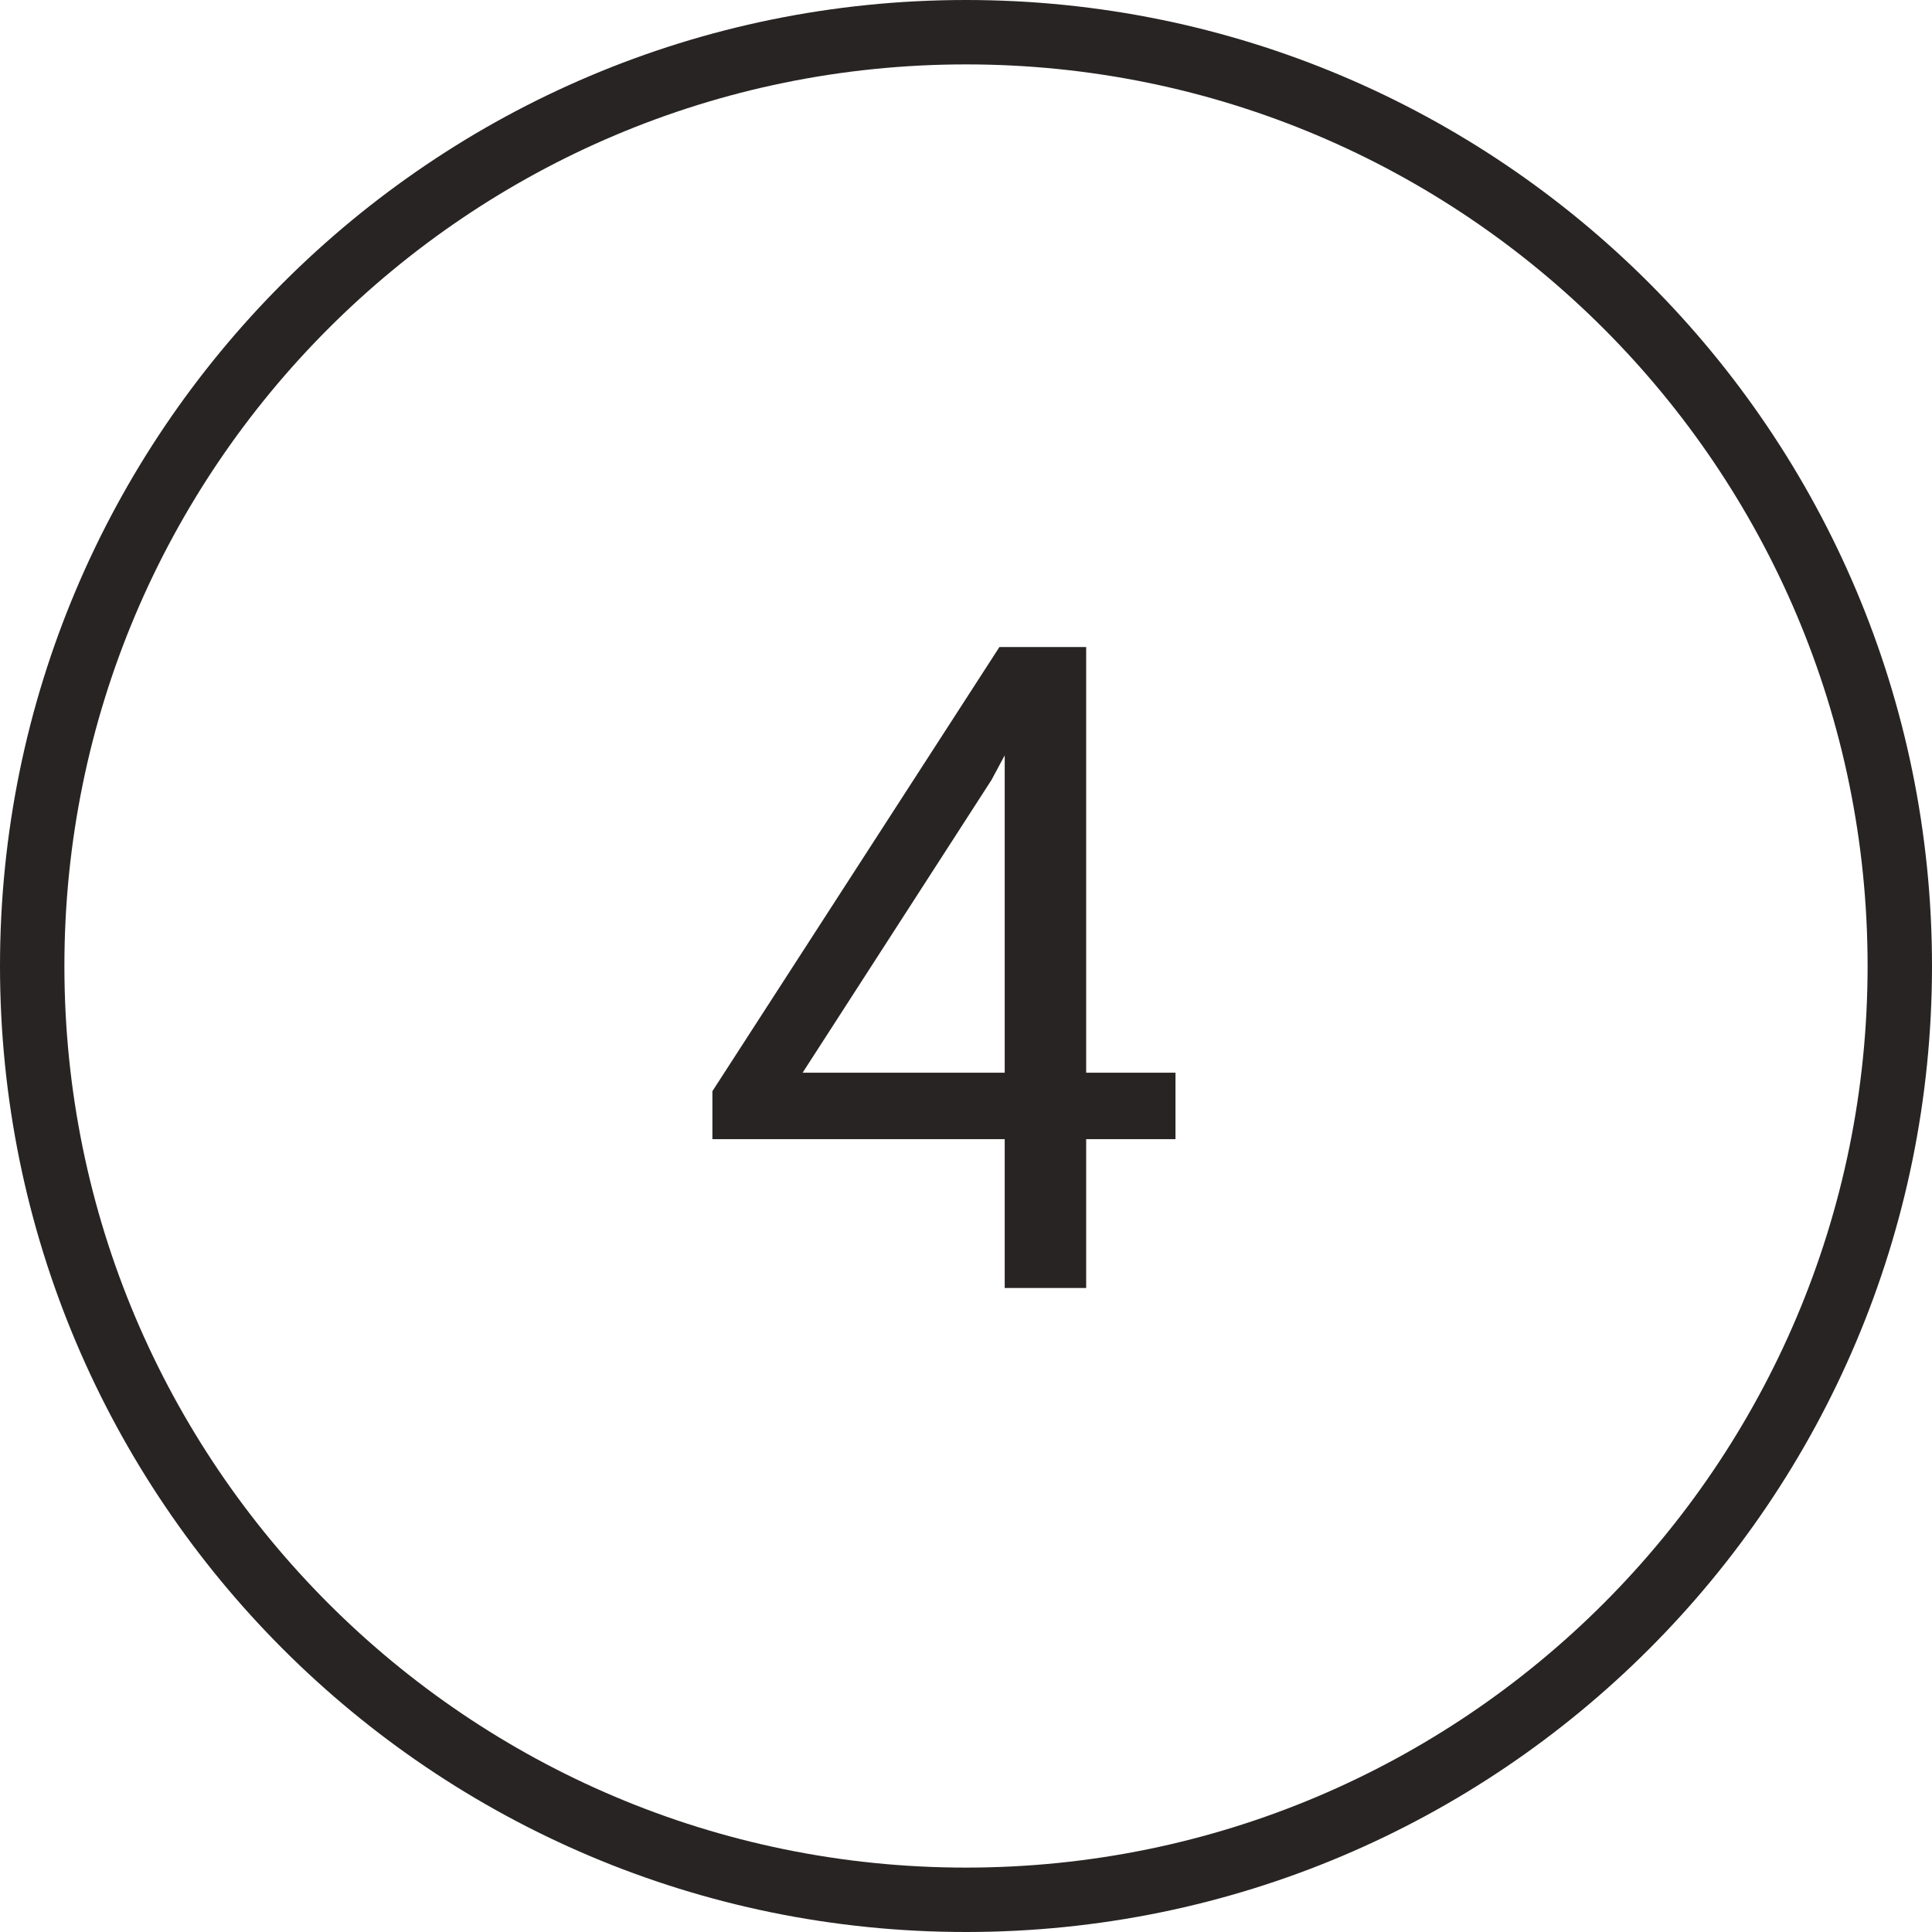
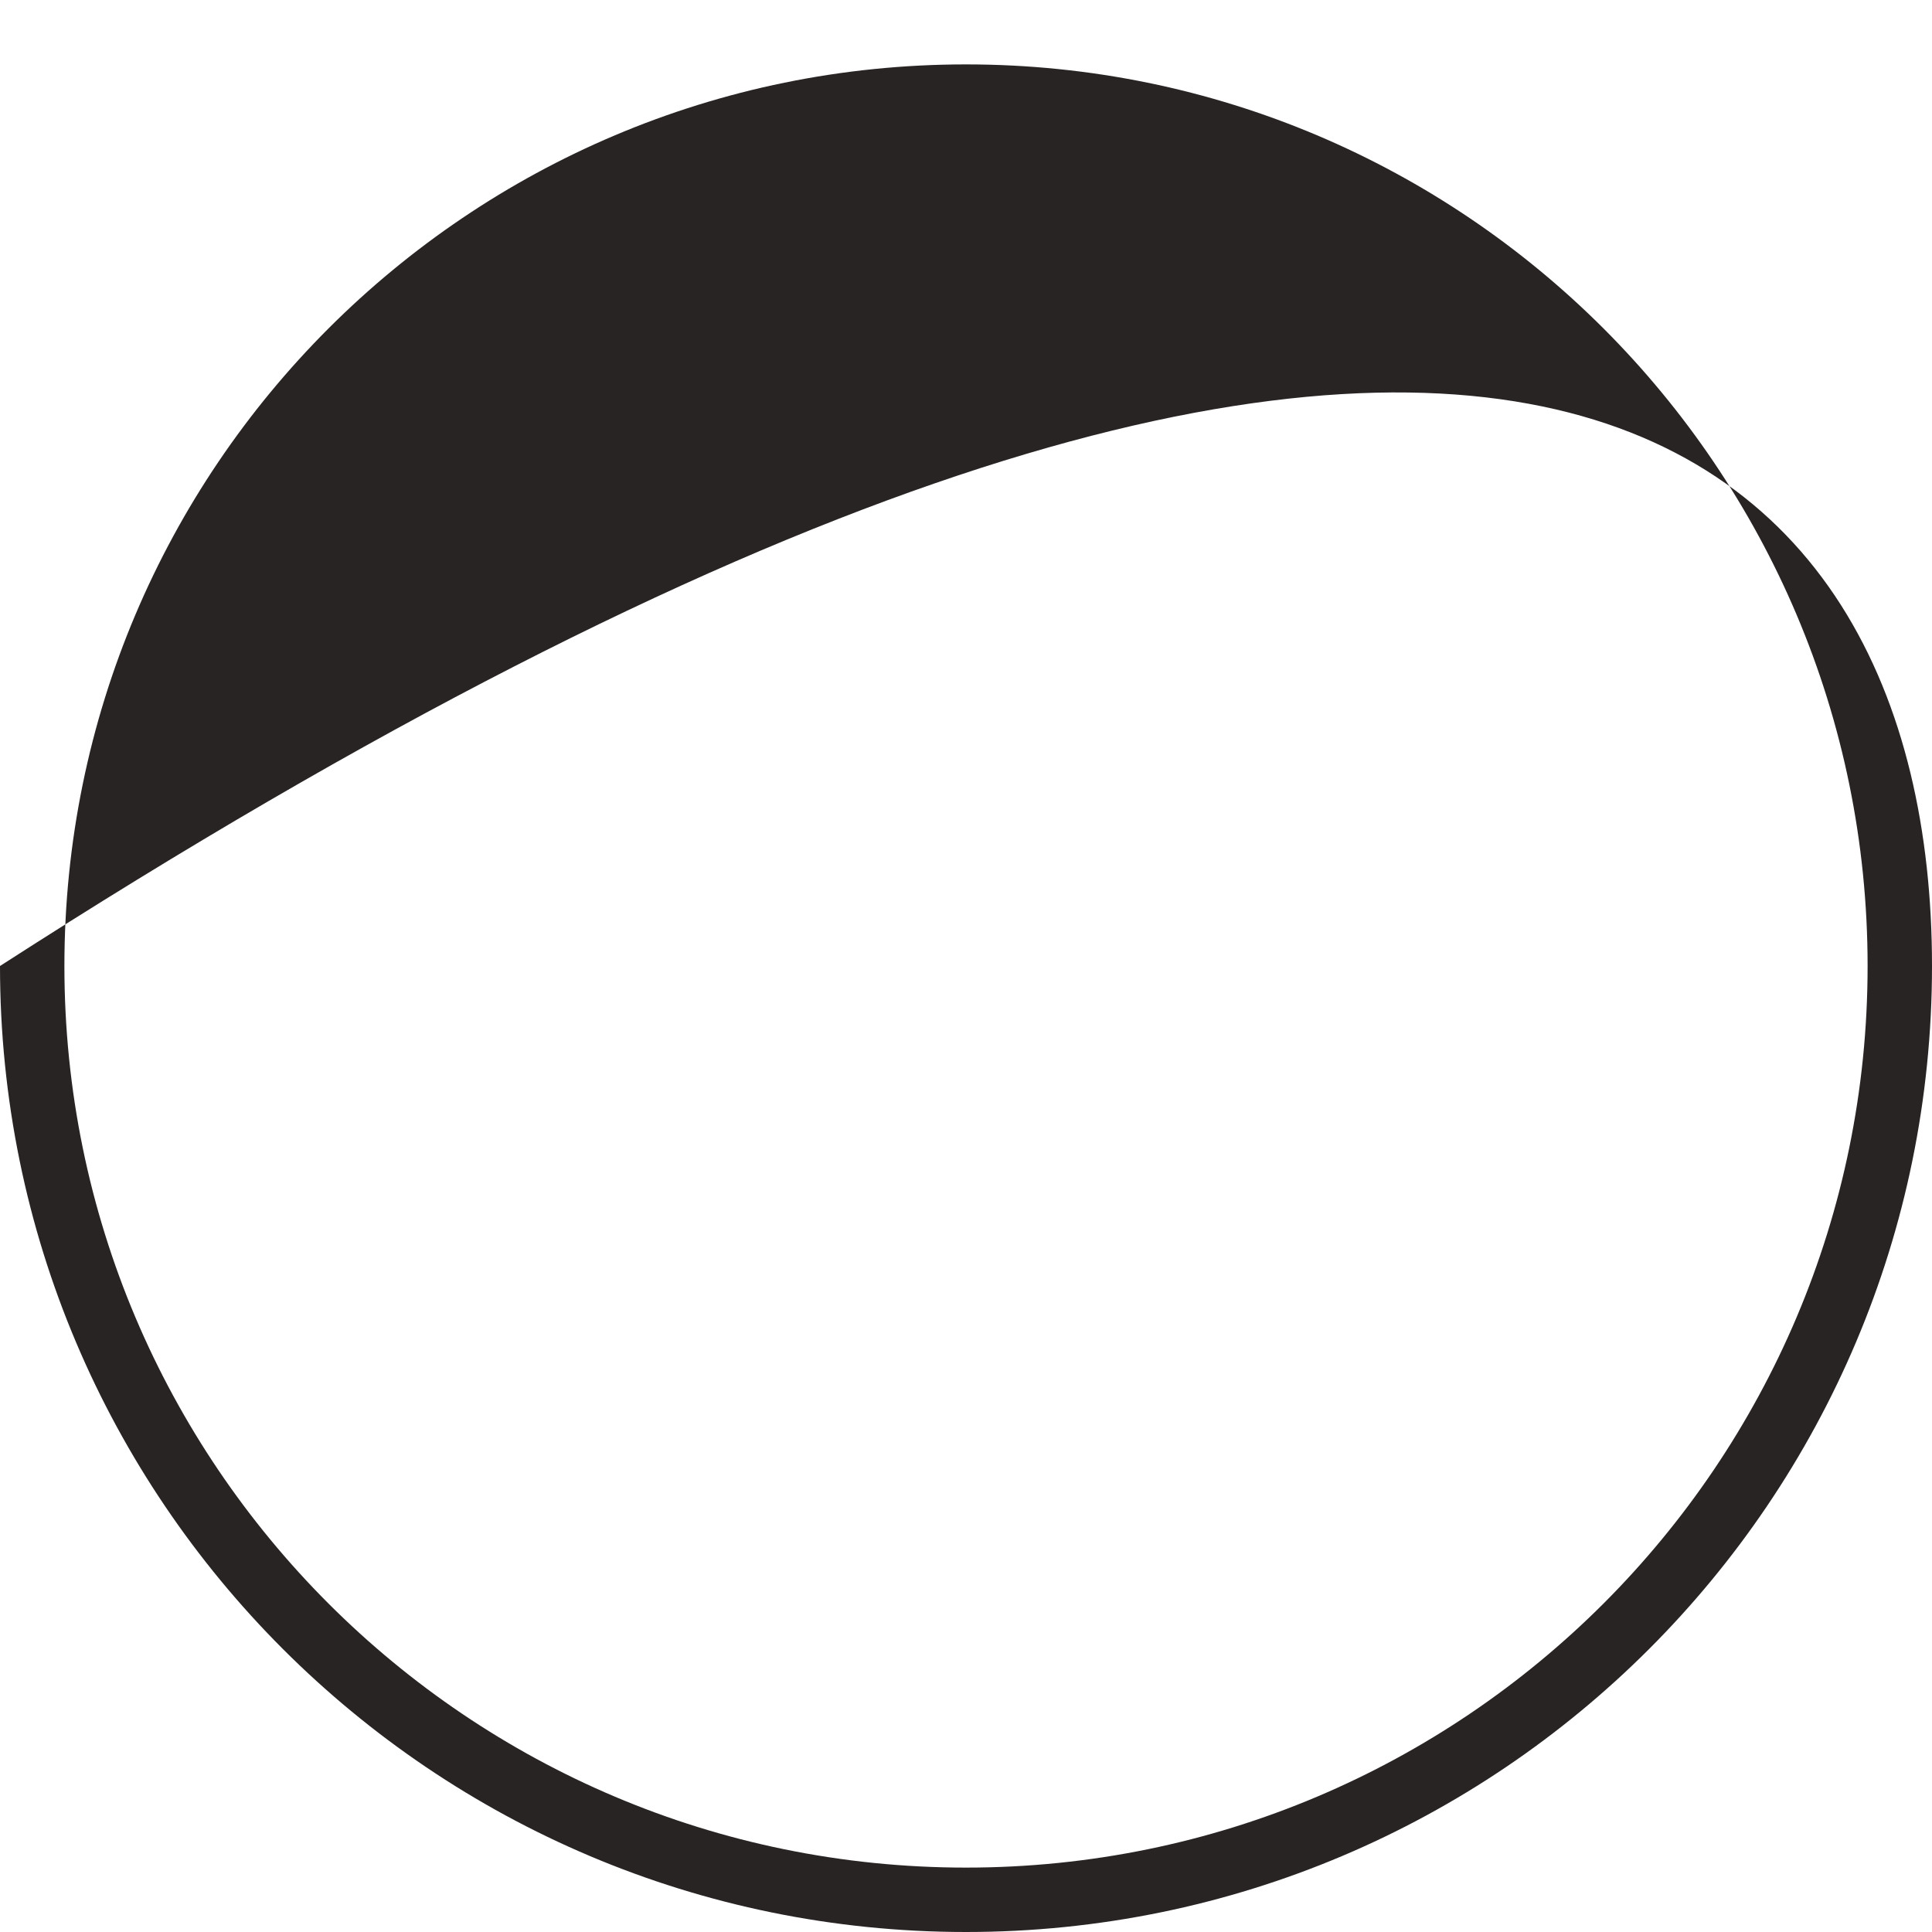
<svg xmlns="http://www.w3.org/2000/svg" width="30px" height="30px" viewBox="0 0 30 30" version="1.1">
  <title>outline-4</title>
  <desc>Created with Sketch.</desc>
  <defs />
  <g id="Page-1" stroke="none" stroke-width="1" fill="none" fill-rule="evenodd">
    <g id="Cause" transform="translate(-165, -2487)" fill="#292424">
      <g id="Outlined" transform="translate(60, 2487)">
        <g id="4" transform="translate(105, 0)">
-           <path d="M15,29 C22.732,29 29,22.732 29,15 C29,7.268 22.732,1 15,1 C7.268,1 1,7.268 1,15 C1,22.732 7.268,29 15,29 Z M15,30 C6.716,30 0,23.284 0,15 C0,6.716 6.716,0 15,0 C23.284,0 30,6.716 30,15 C30,23.284 23.284,30 15,30 Z" id="Oval-2" fill-rule="nonzero" />
-           <path d="M16.866,16.657 L18.253,16.657 L18.253,17.689 L16.866,17.689 L16.866,20 L15.601,20 L15.601,17.689 L11.062,17.689 L11.062,16.944 L15.519,10.047 L16.866,10.047 L16.866,16.657 Z M12.463,16.657 L15.601,16.657 L15.601,11.729 L15.396,12.111 L12.463,16.657 Z" id="23" />
+           <path d="M15,29 C22.732,29 29,22.732 29,15 C29,7.268 22.732,1 15,1 C7.268,1 1,7.268 1,15 C1,22.732 7.268,29 15,29 Z M15,30 C6.716,30 0,23.284 0,15 C23.284,0 30,6.716 30,15 C30,23.284 23.284,30 15,30 Z" id="Oval-2" fill-rule="nonzero" />
        </g>
      </g>
    </g>
  </g>
</svg>